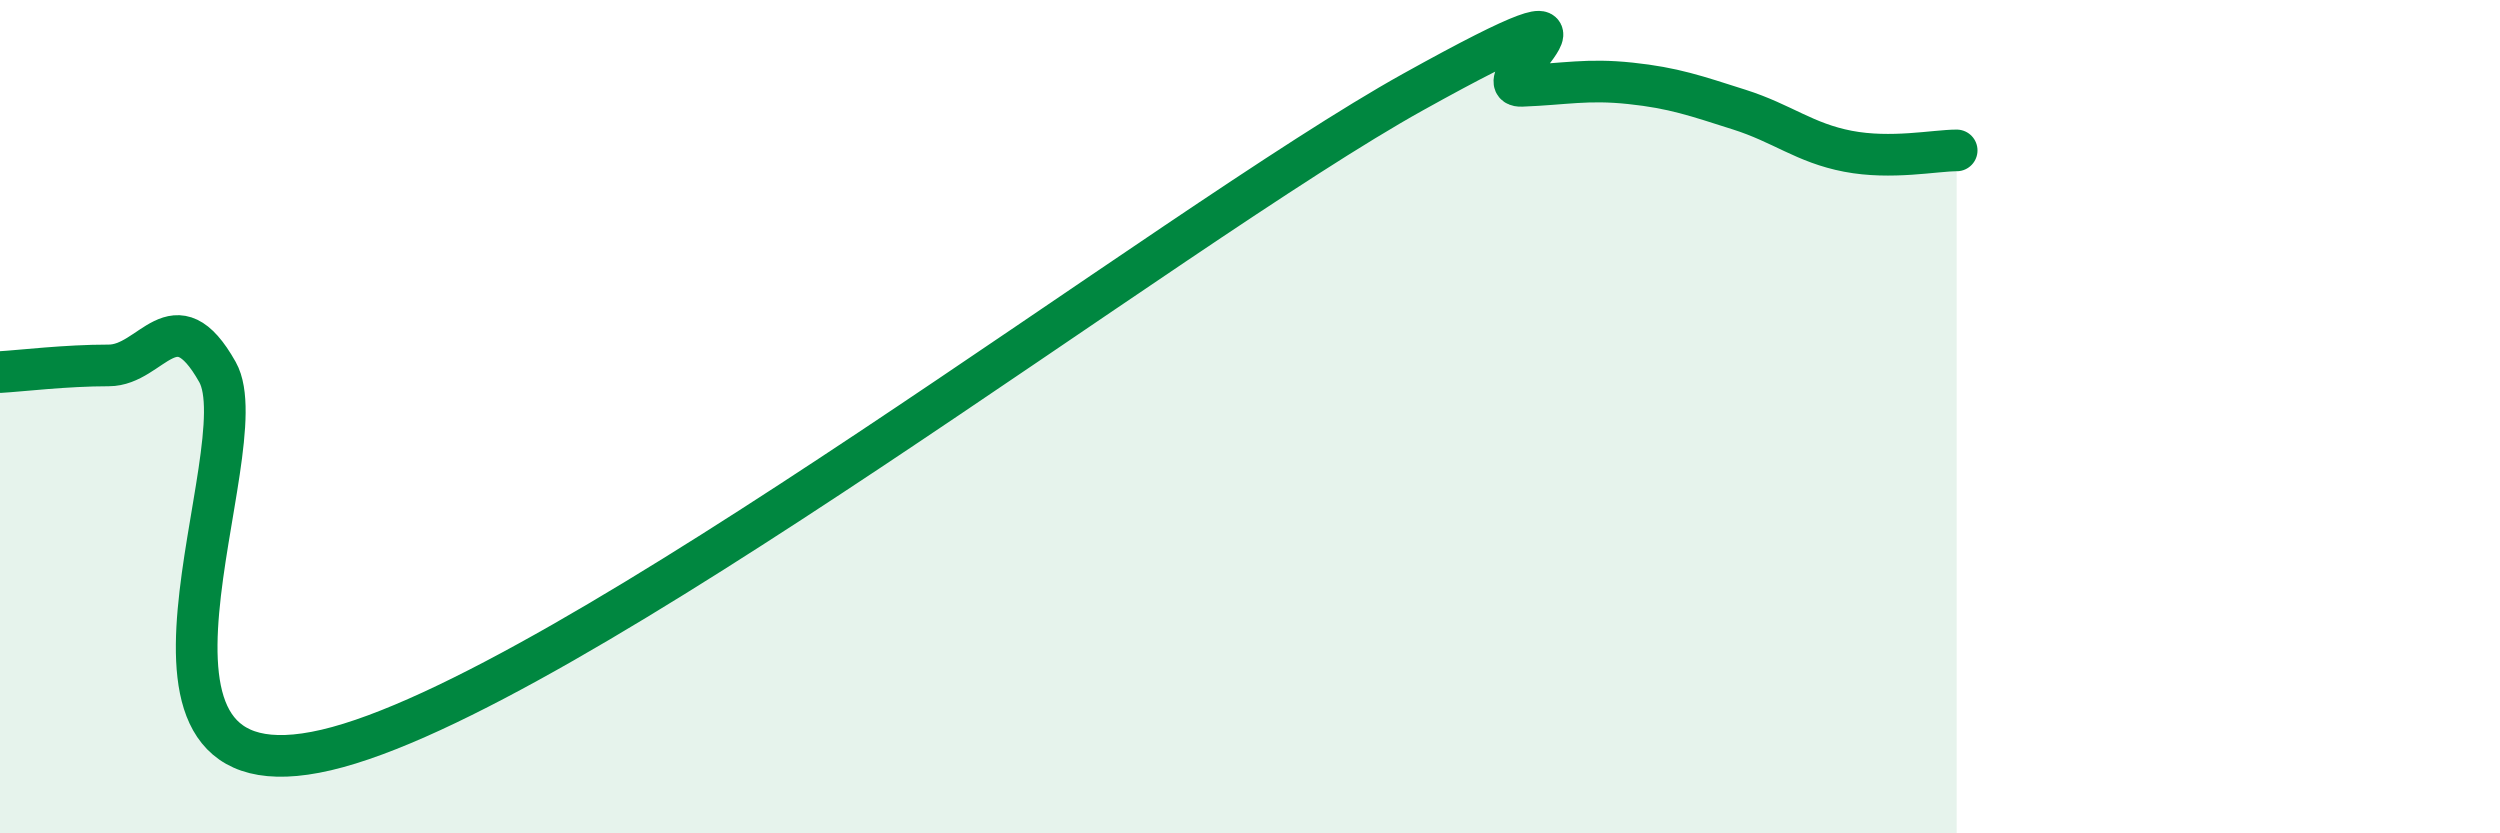
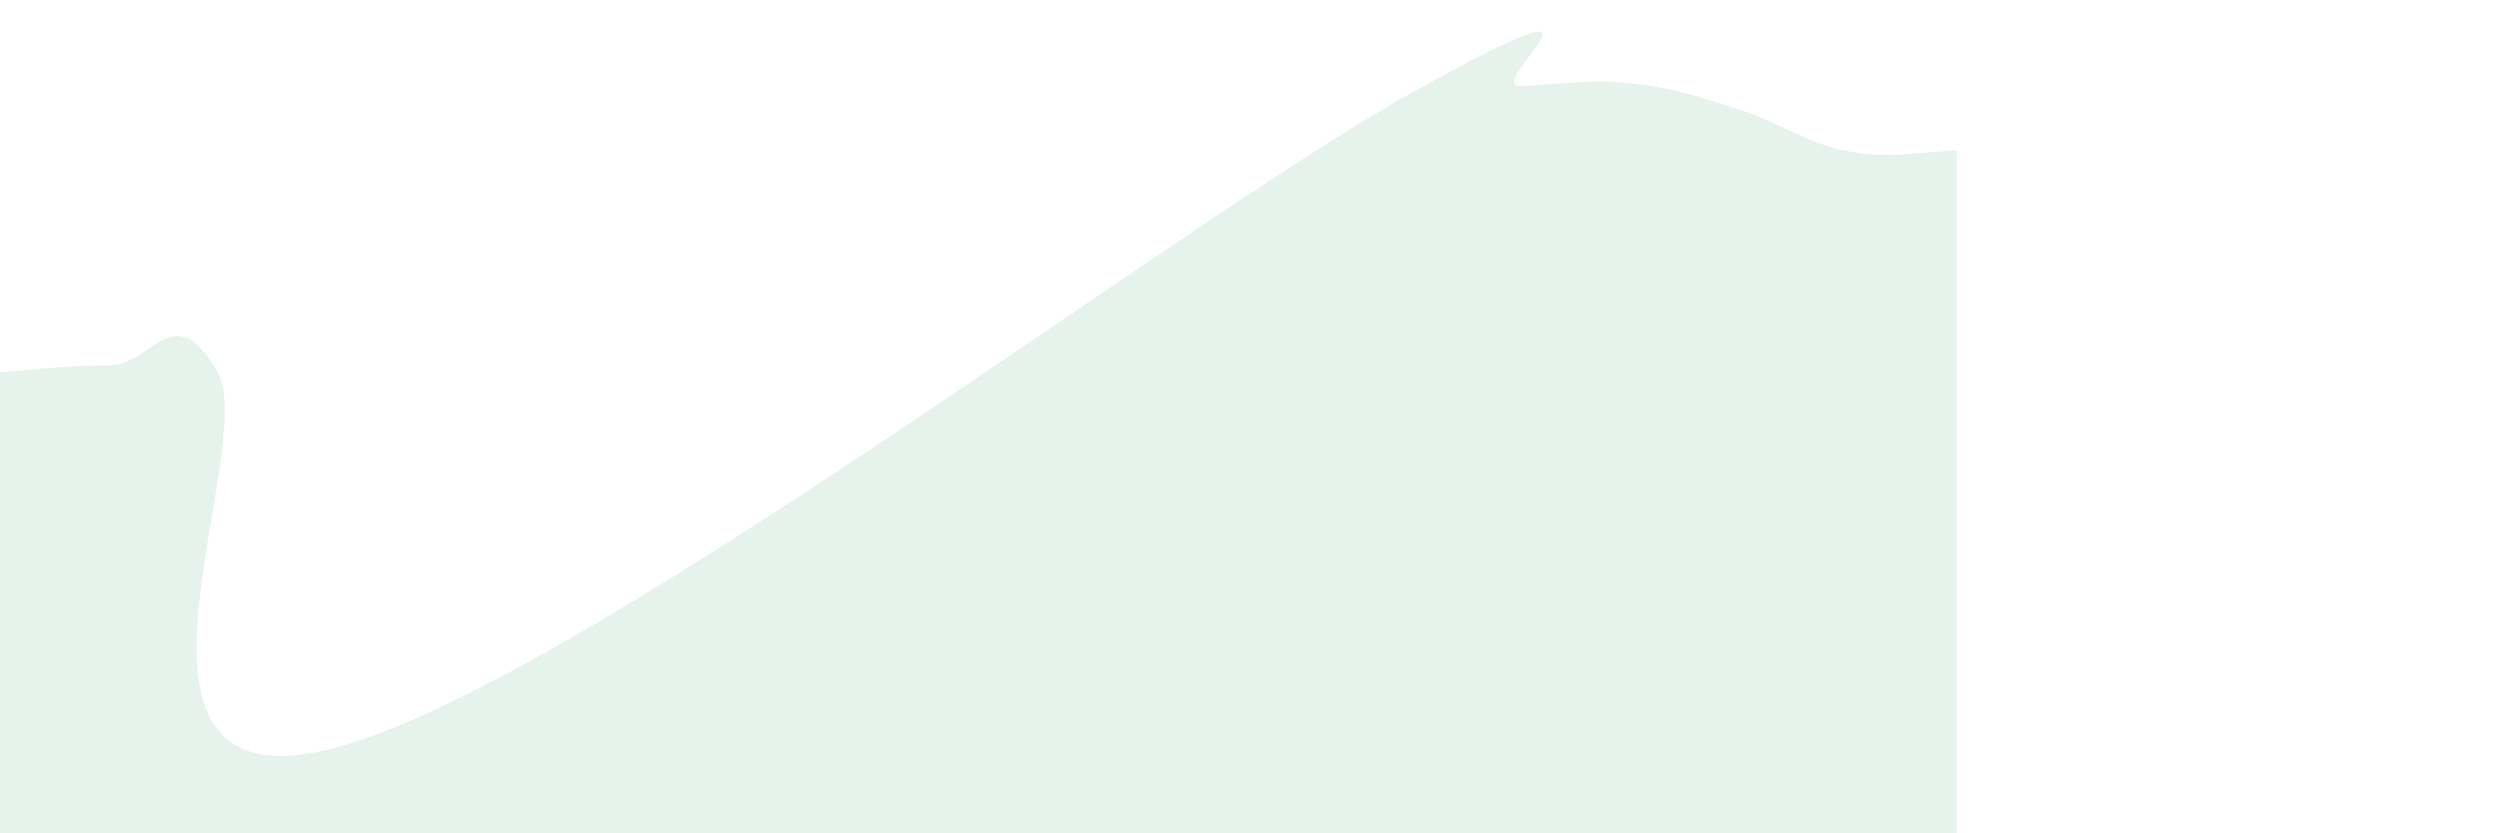
<svg xmlns="http://www.w3.org/2000/svg" width="60" height="20" viewBox="0 0 60 20">
  <path d="M 0,8.93 C 0.52,8.9 1.57,8.77 2.61,8.77 C 3.65,8.77 4.18,7.08 5.22,8.93 C 6.26,10.78 2.09,19.34 7.83,18 C 13.57,16.66 28.17,5.4 33.91,2.21 C 39.65,-0.98 35.48,2.1 36.52,2.06 C 37.56,2.02 38.09,1.89 39.13,2 C 40.17,2.11 40.7,2.3 41.74,2.63 C 42.78,2.96 43.31,3.43 44.35,3.63 C 45.39,3.83 46.44,3.61 46.96,3.61L46.96 20L0 20Z" fill="#008740" opacity="0.1" stroke-linecap="round" stroke-linejoin="round" />
-   <path d="M 0,8.93 C 0.52,8.9 1.57,8.77 2.61,8.77 C 3.65,8.77 4.18,7.08 5.22,8.93 C 6.26,10.78 2.09,19.34 7.83,18 C 13.57,16.66 28.17,5.4 33.91,2.21 C 39.65,-0.98 35.48,2.1 36.52,2.06 C 37.56,2.02 38.09,1.89 39.13,2 C 40.17,2.11 40.7,2.3 41.74,2.63 C 42.78,2.96 43.31,3.43 44.35,3.63 C 45.39,3.83 46.44,3.61 46.96,3.61" stroke="#008740" stroke-width="1" fill="none" stroke-linecap="round" stroke-linejoin="round" />
</svg>